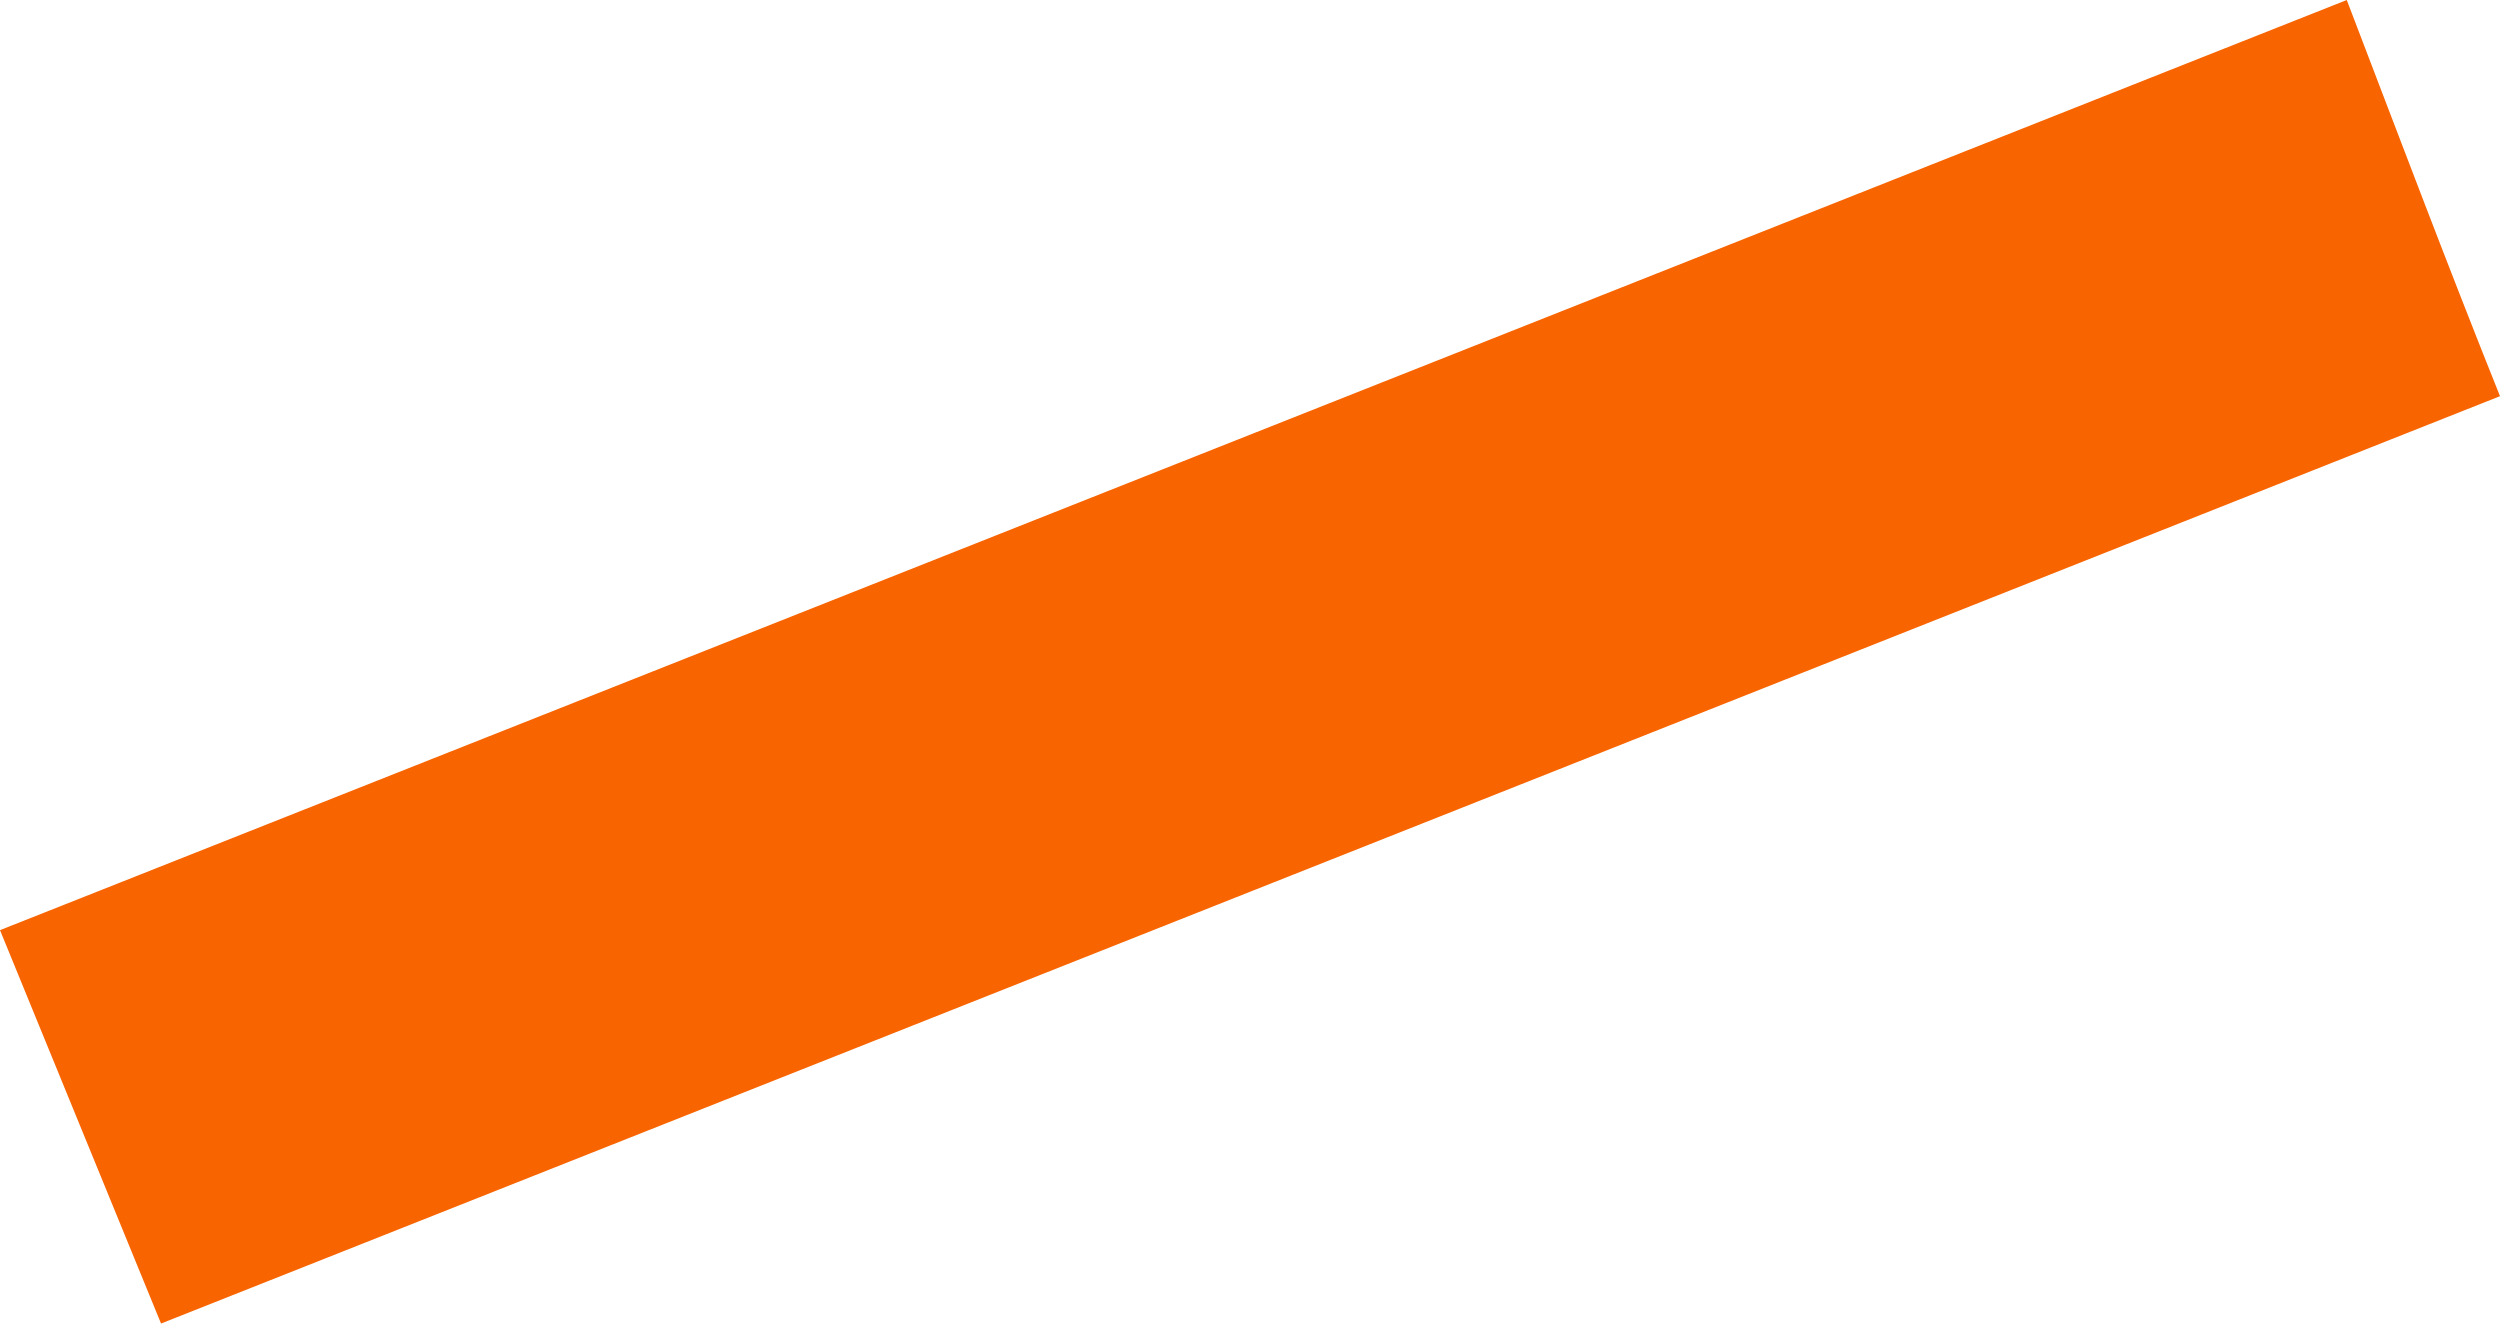
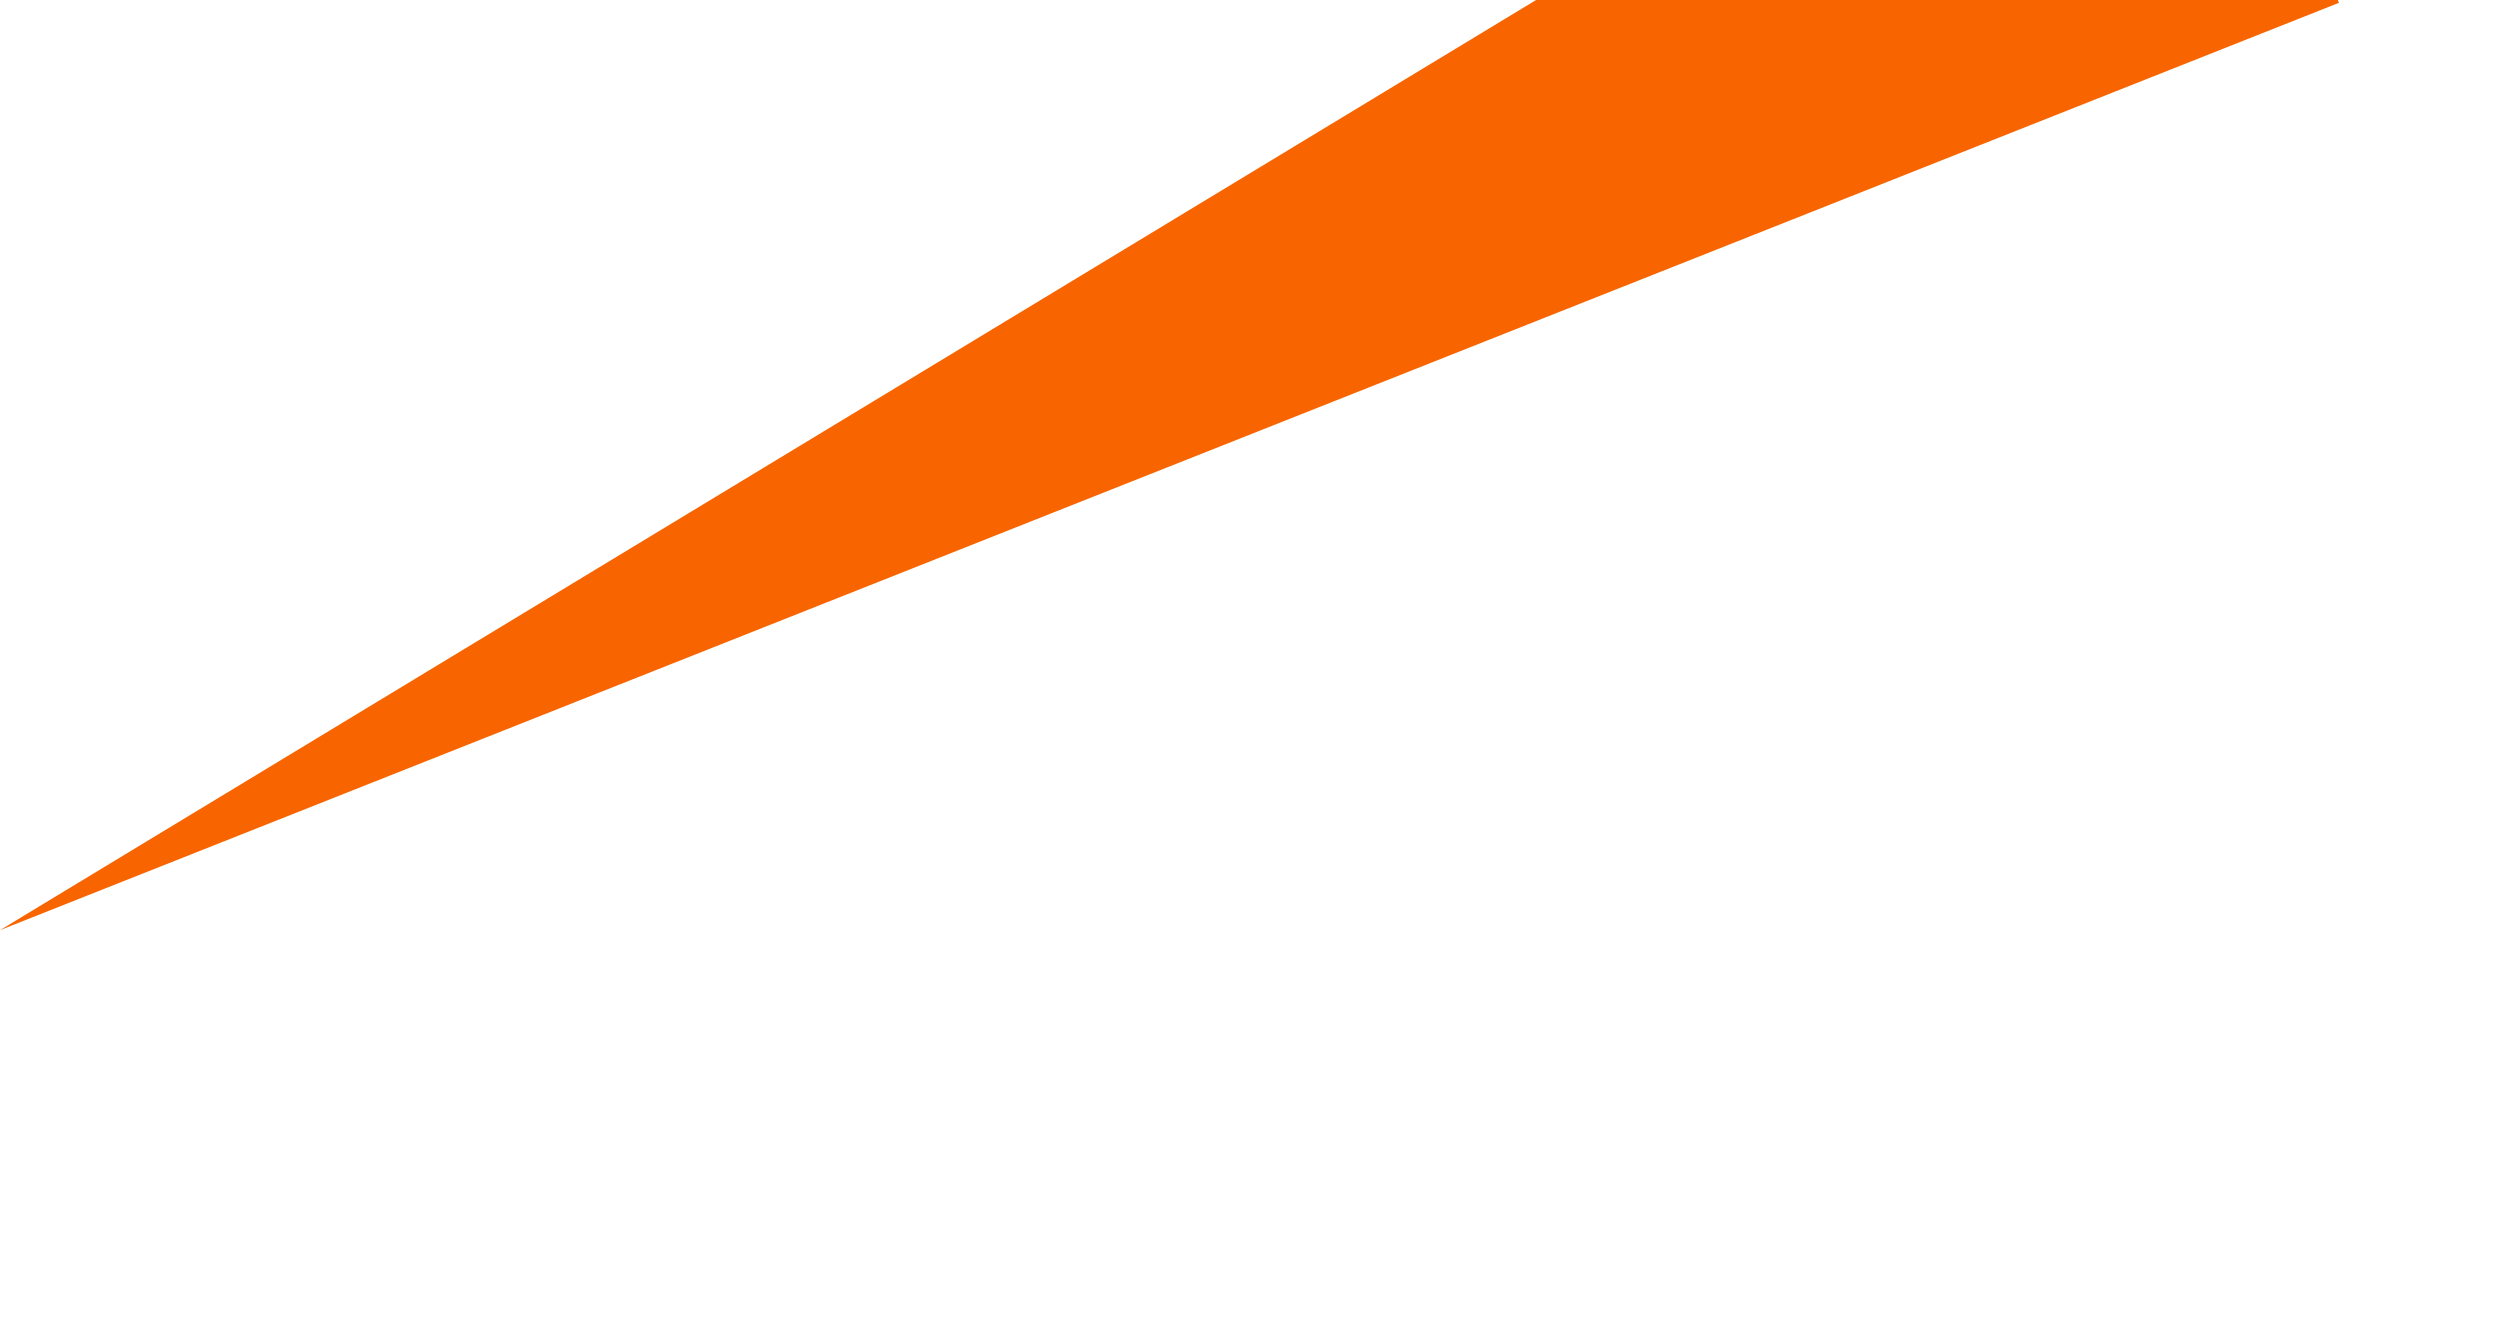
<svg xmlns="http://www.w3.org/2000/svg" id="SVGDoc633baf7775606" width="17px" height="9px" version="1.1" viewBox="0 0 17 9" aria-hidden="true">
  <defs>
    <linearGradient class="cerosgradient" data-cerosgradient="true" id="CerosGradient_id98122f690" gradientUnits="userSpaceOnUse" x1="50%" y1="100%" x2="50%" y2="0%">
      <stop offset="0%" stop-color="#d1d1d1" />
      <stop offset="100%" stop-color="#d1d1d1" />
    </linearGradient>
    <linearGradient />
  </defs>
  <g>
    <g>
-       <path d="M0,6.325v0l1.095,2.675v0l15.905,-6.306c-0.358,-0.893 -0.698,-1.795 -1.042,-2.694z" fill="#f86400" fill-opacity="1" />
+       <path d="M0,6.325v0v0l15.905,-6.306c-0.358,-0.893 -0.698,-1.795 -1.042,-2.694z" fill="#f86400" fill-opacity="1" />
    </g>
  </g>
</svg>